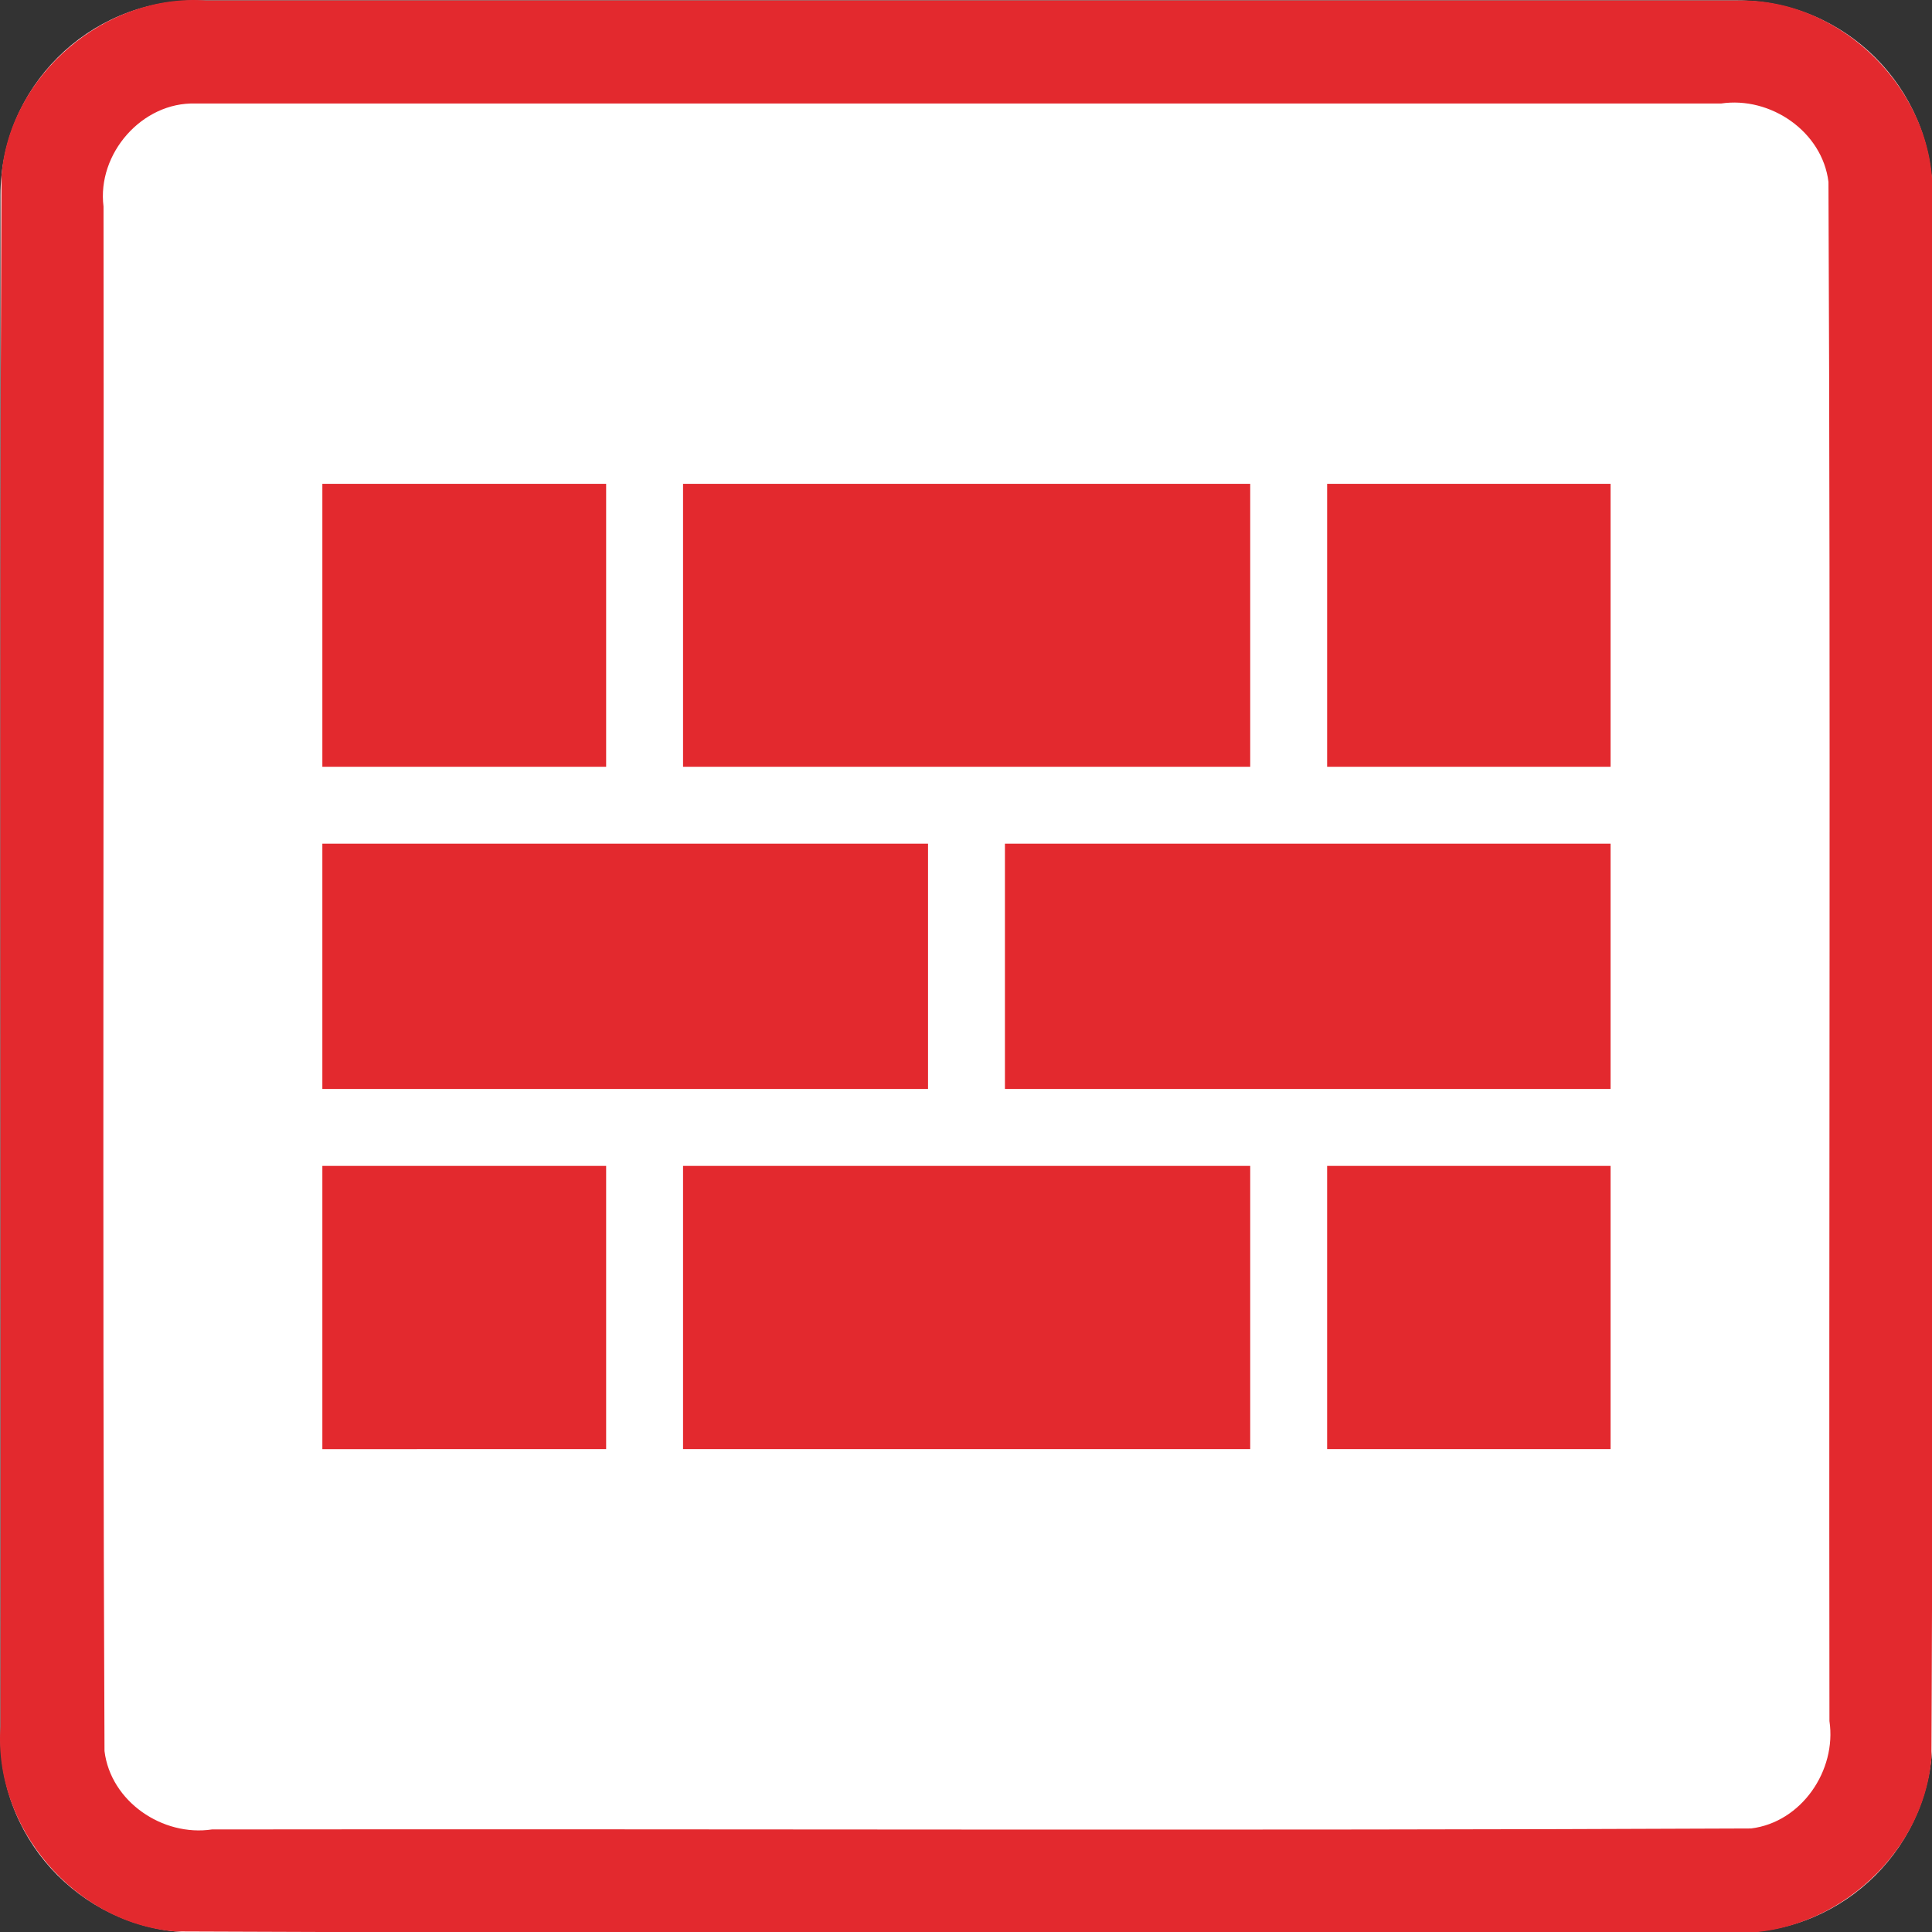
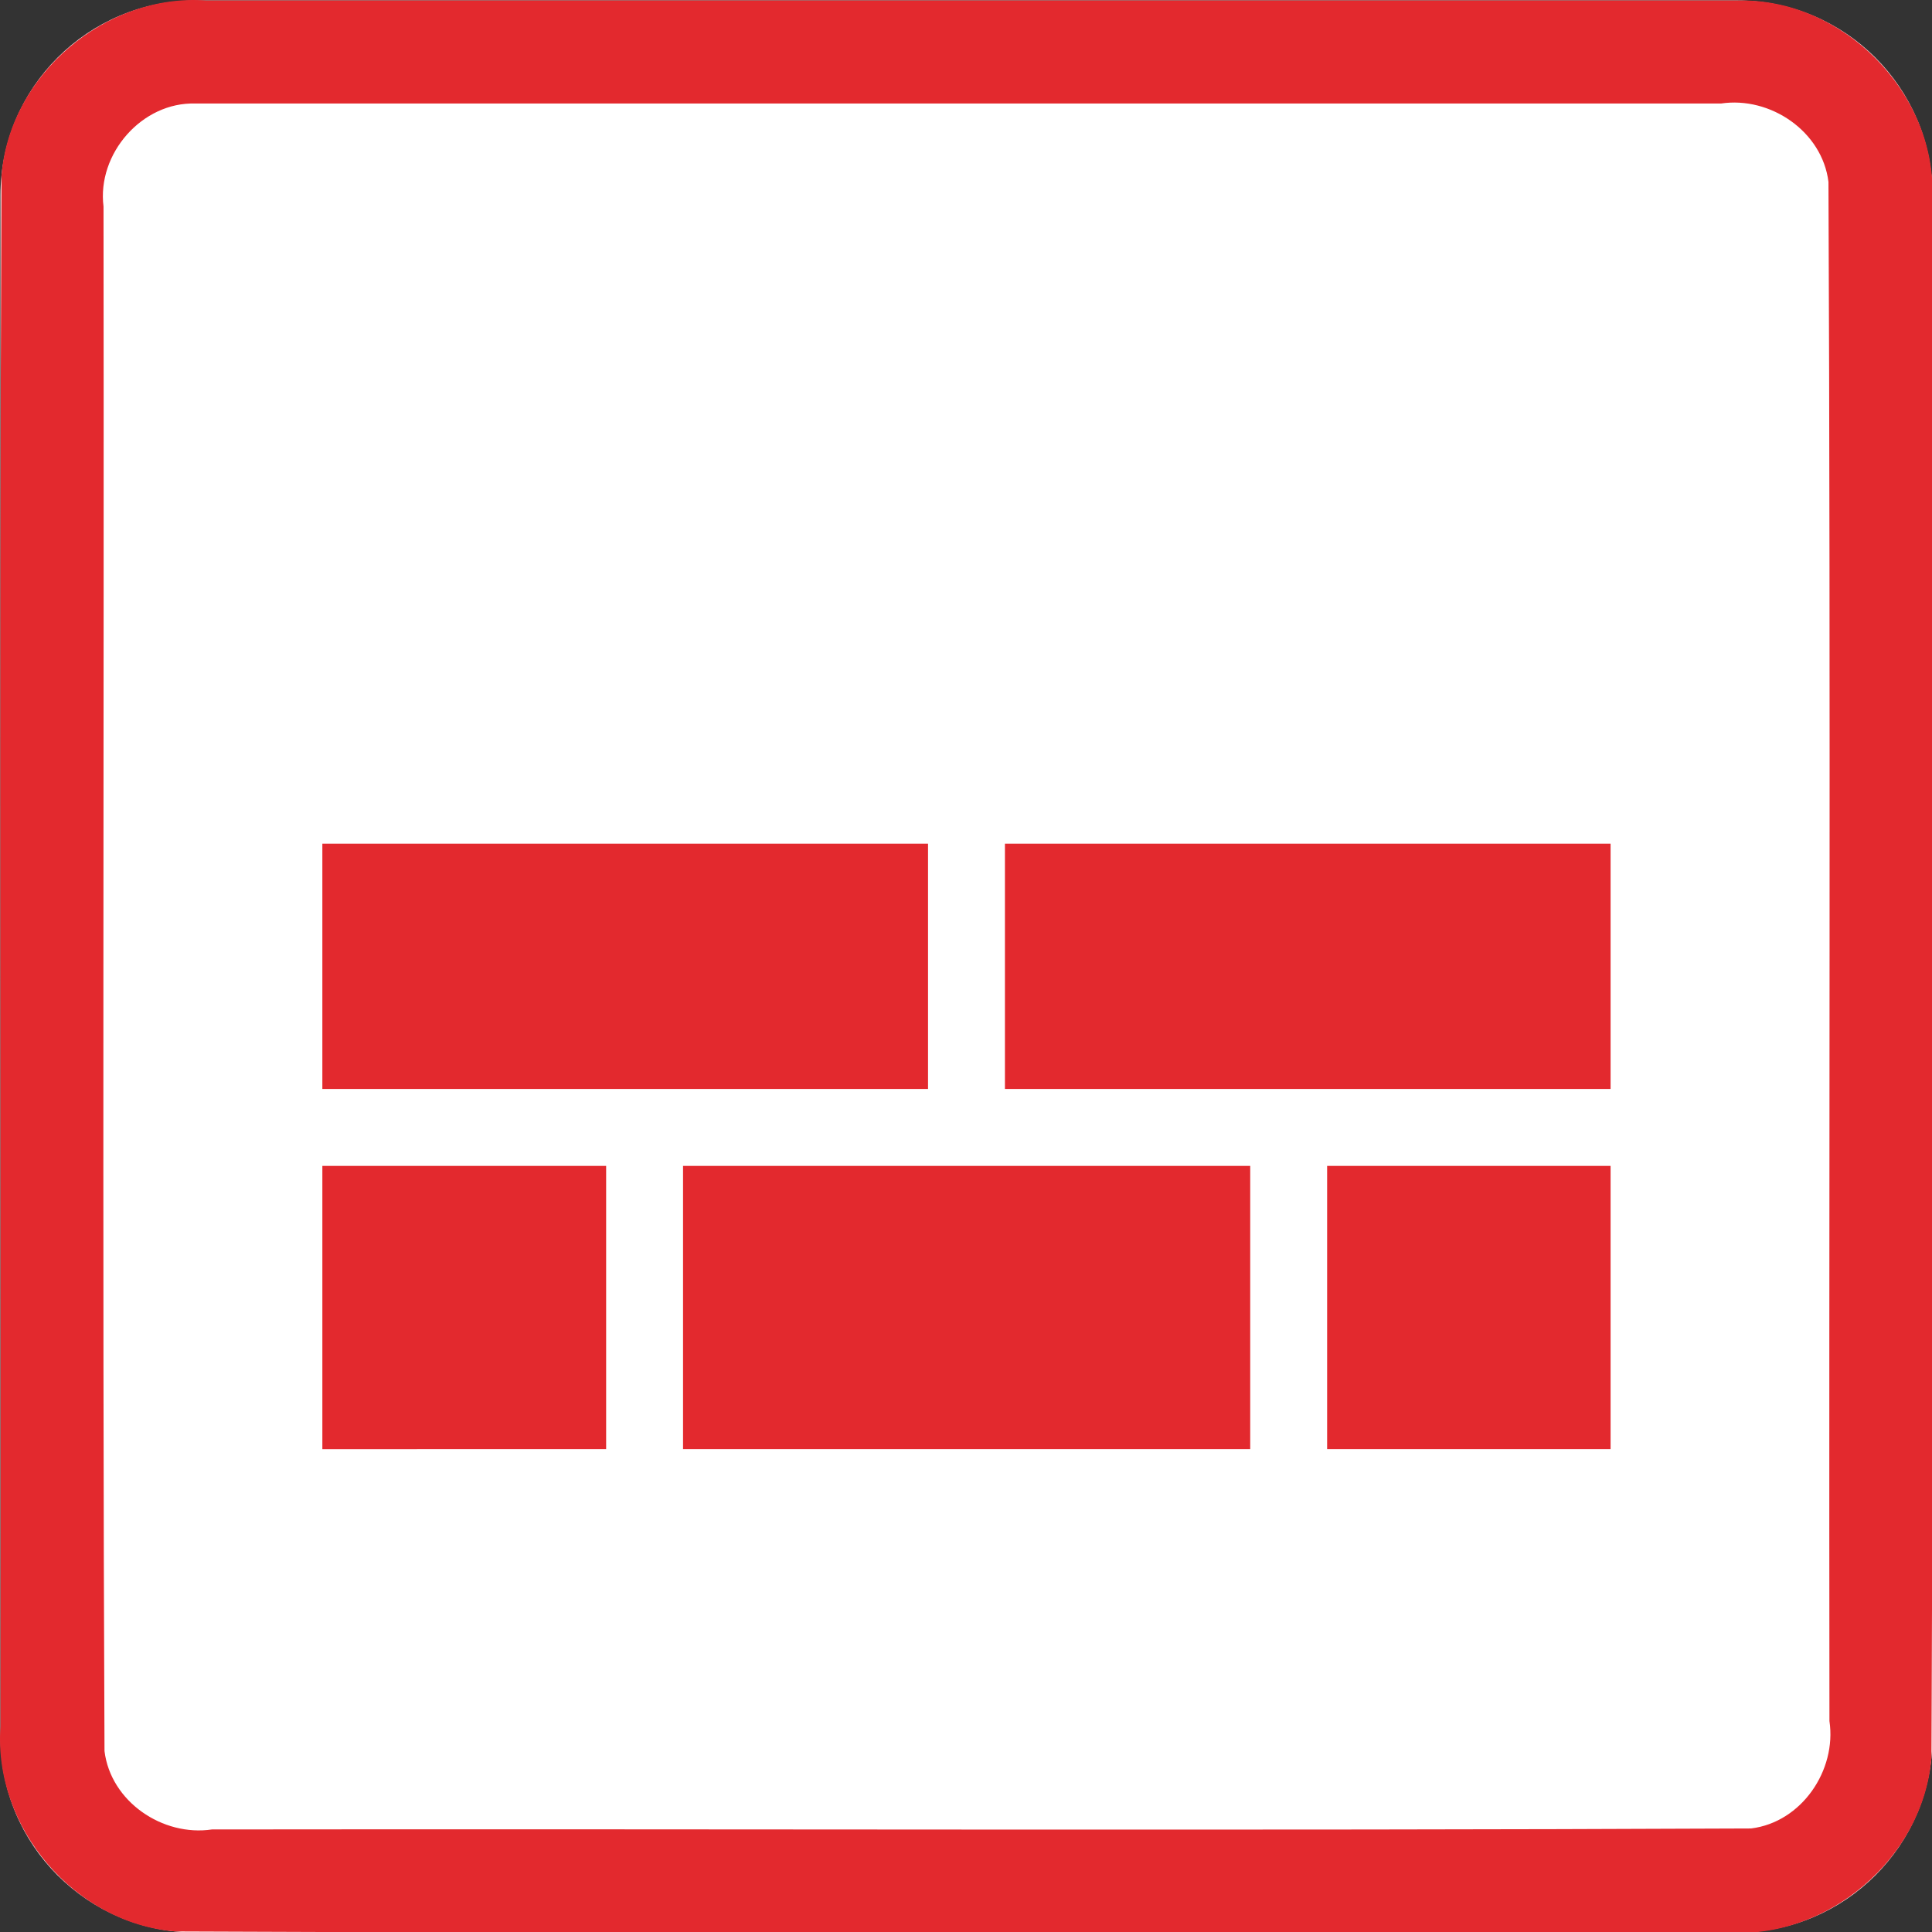
<svg xmlns="http://www.w3.org/2000/svg" id="svg1139" style="clip-rule:evenodd;fill-rule:evenodd;stroke-linejoin:round;stroke-miterlimit:1.414" xml:space="preserve" version="1.1" viewBox="0 0 60 60" height="60" width="60">
  <rect x="0" y="0" width="60" height="60" fill="#333333" stroke="none" />
  <defs id="defs1143" />
  <g transform="matrix(0.2,0,0,0.2,0.015,0.015)" id="g1137">
    <g id="Background">
      <g id="g1126">
        <path id="path1122" style="fill:#ffffff" d="M 300,30.271 C 300,13.564 286.436,0 269.729,0 H 30.271 C 13.564,0 0,13.564 0,30.271 V 269.729 C 0,286.436 13.564,300 30.271,300 H 269.729 C 286.436,300 300,286.436 300,269.729 Z" />
        <path id="path1124" d="m 269.925,0.001 c 16.1,-0.315 30.494,14.173 30.075,30.27 -0.106,80.849 0.211,161.712 -0.156,242.552 C 298.614,288.464 283.652,301.157 268.032,300 187.749,299.894 107.451,300.211 27.177,299.844 11.536,298.614 -1.157,283.652 0,268.032 0.106,187.749 -0.211,107.451 0.156,27.177 1.386,11.536 16.348,-1.157 31.968,0 111.287,6.6687171e-4 190.606,-0.001 269.925,0.001 Z M 30.296,16 C 21.974,15.733 14.968,23.801 16,31.993 16.104,111.936 15.794,191.899 16.152,271.829 17.11,279.666 25.172,285.145 32.842,284 112.501,283.896 192.181,284.206 271.829,283.848 279.666,282.89 285.145,274.828 284,267.158 283.896,187.499 284.206,107.819 283.848,28.171 282.89,20.334 274.828,14.855 267.158,16 188.204,16 109.25,16 30.296,16 Z" style="fill:#e3292e" />
      </g>
    </g>
    <g id="g1135">
-       <path id="path1129" style="fill:#e3292e" d="M 94.046,118.987 H 49.98 V 75.055 H 94.046 Z M 194.058,75.055 v 43.932 h -88.07 V 75.055 Z m 55.957,43.932 H 206.001 V 75.055 h 44.014 z" />
      <path id="path1131" style="fill:#e3292e" d="m 144.029,130.929 v 38.09 H 49.98 v -38.09 z m 105.986,38.09 h -94.044 v -38.09 h 94.044 z" />
      <path id="path1133" style="fill:#e3292e" d="m 94.046,180.962 v 43.983 H 49.98 v -43.983 z m 155.969,43.983 h -44.014 v -43.983 h 44.014 z m -55.957,0 h -88.07 v -43.983 h 88.07 z" />
    </g>
  </g>
</svg>